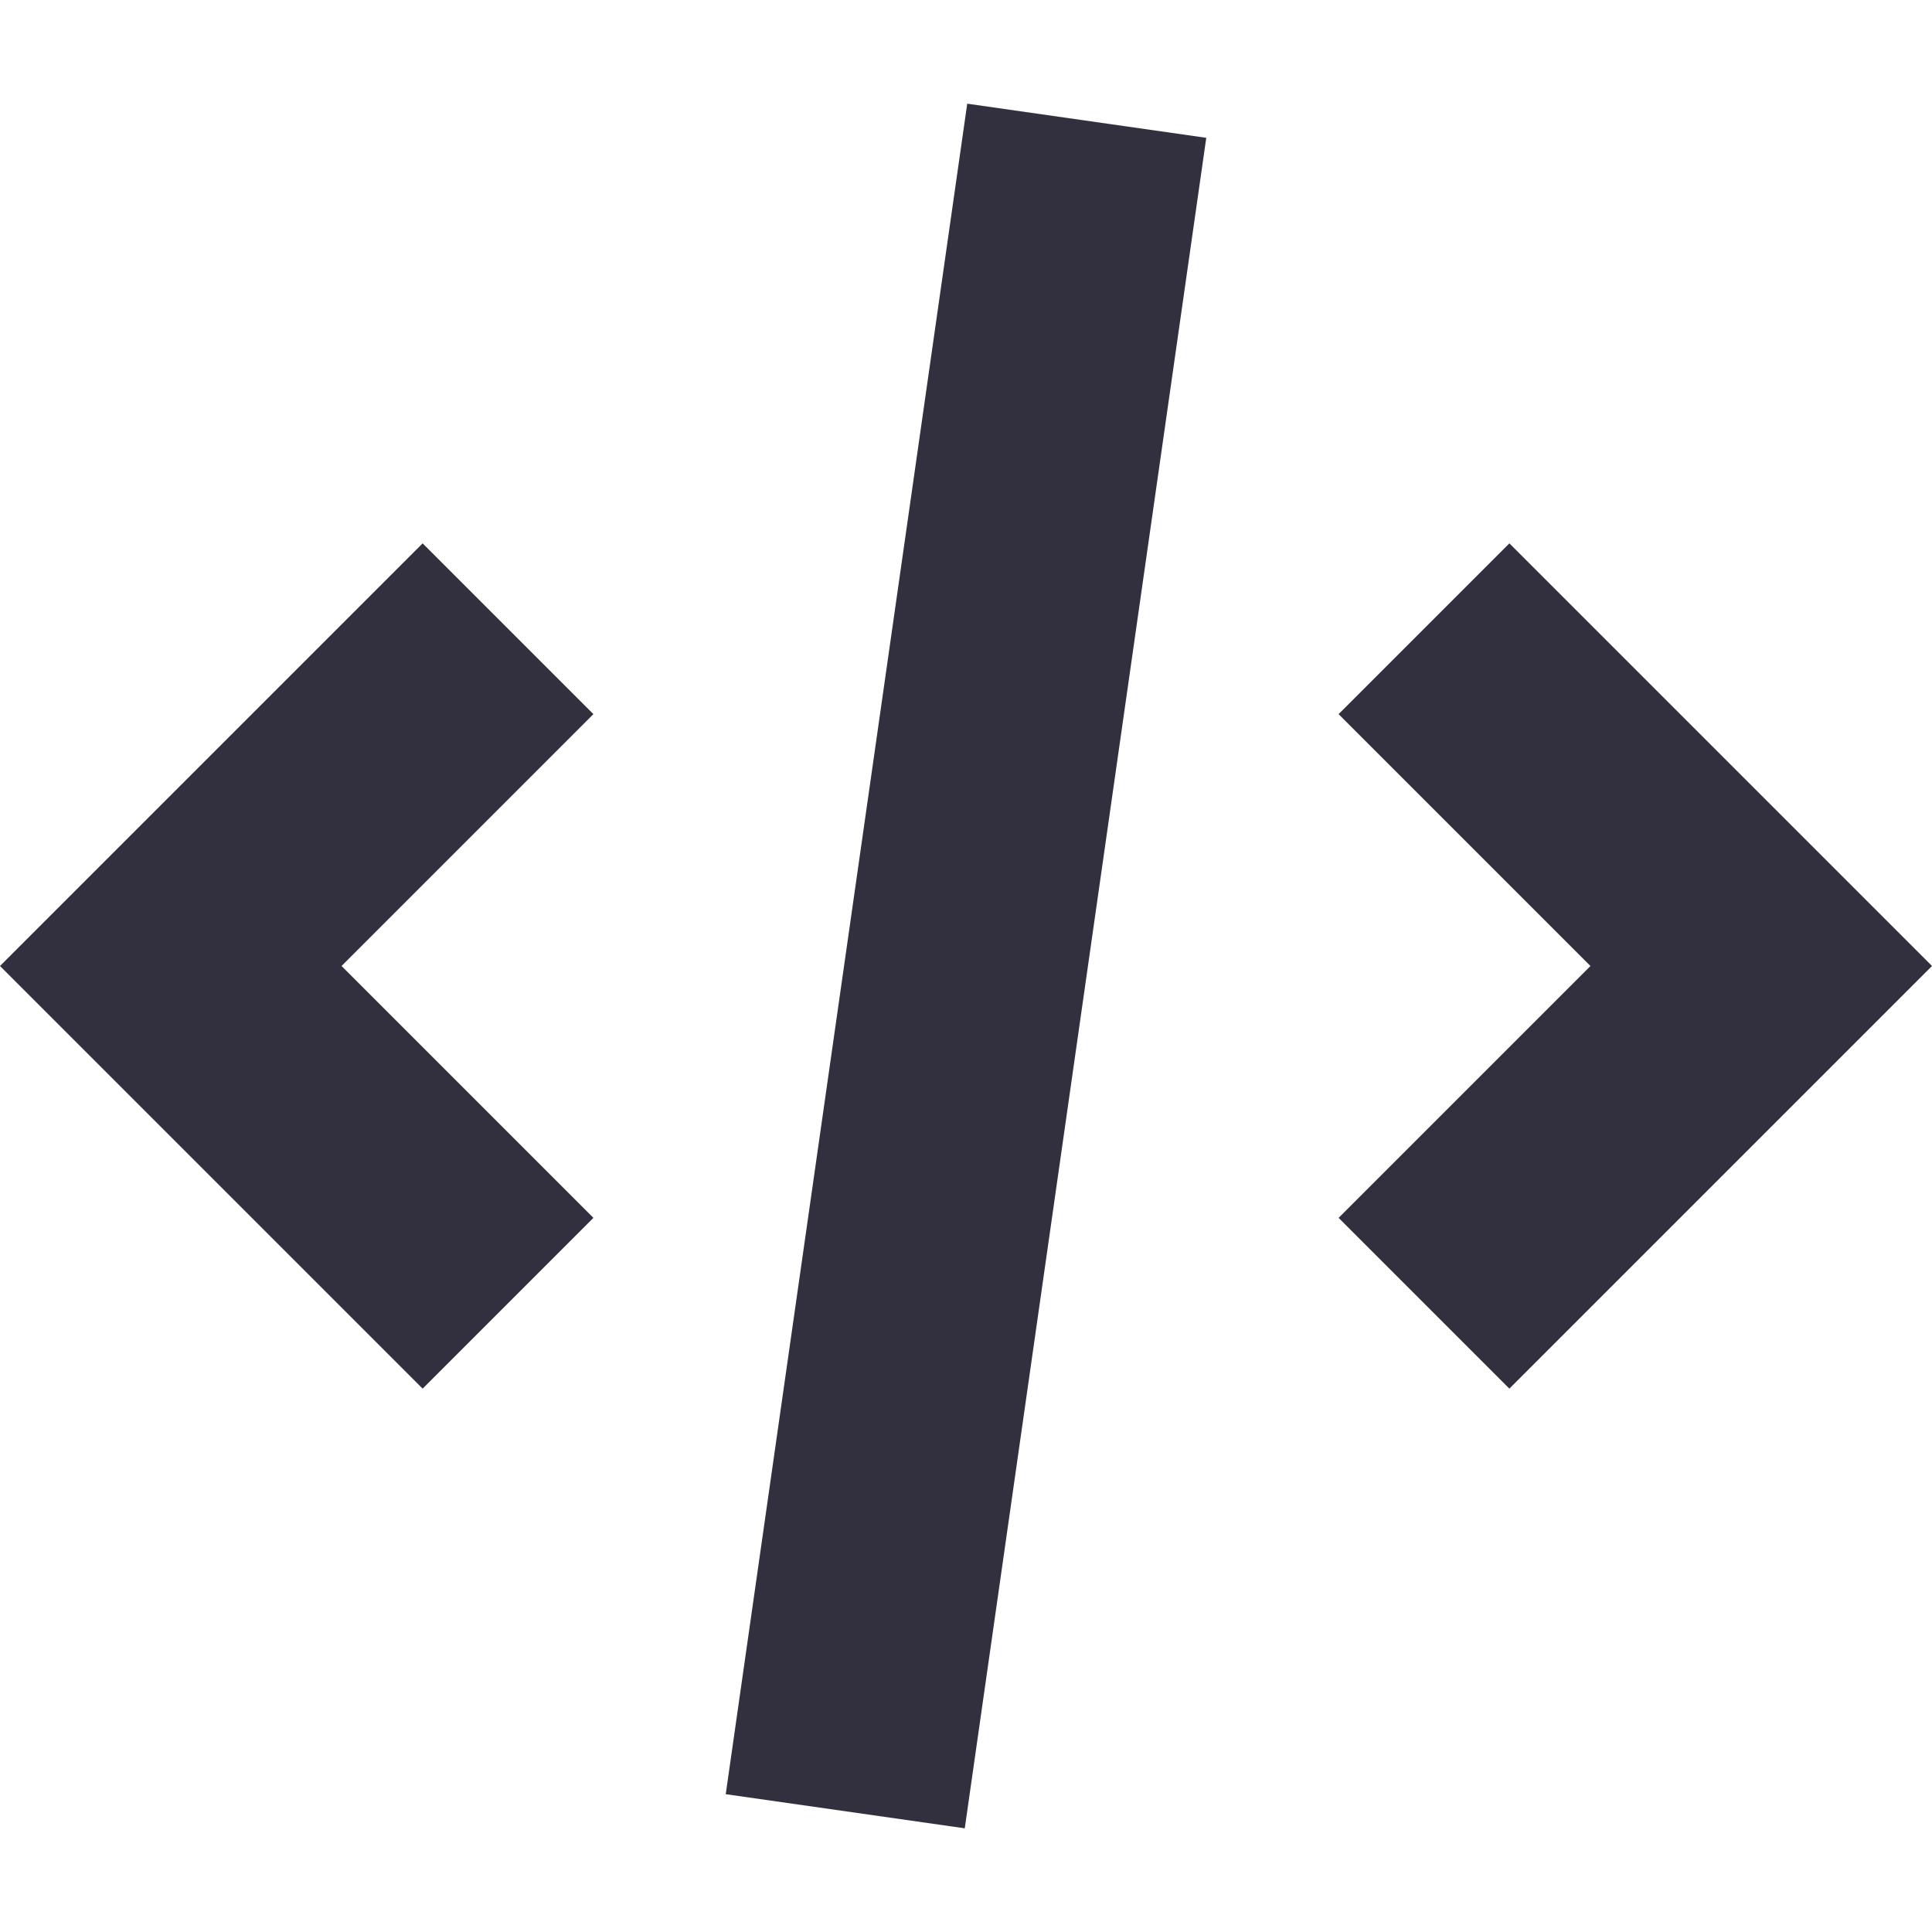
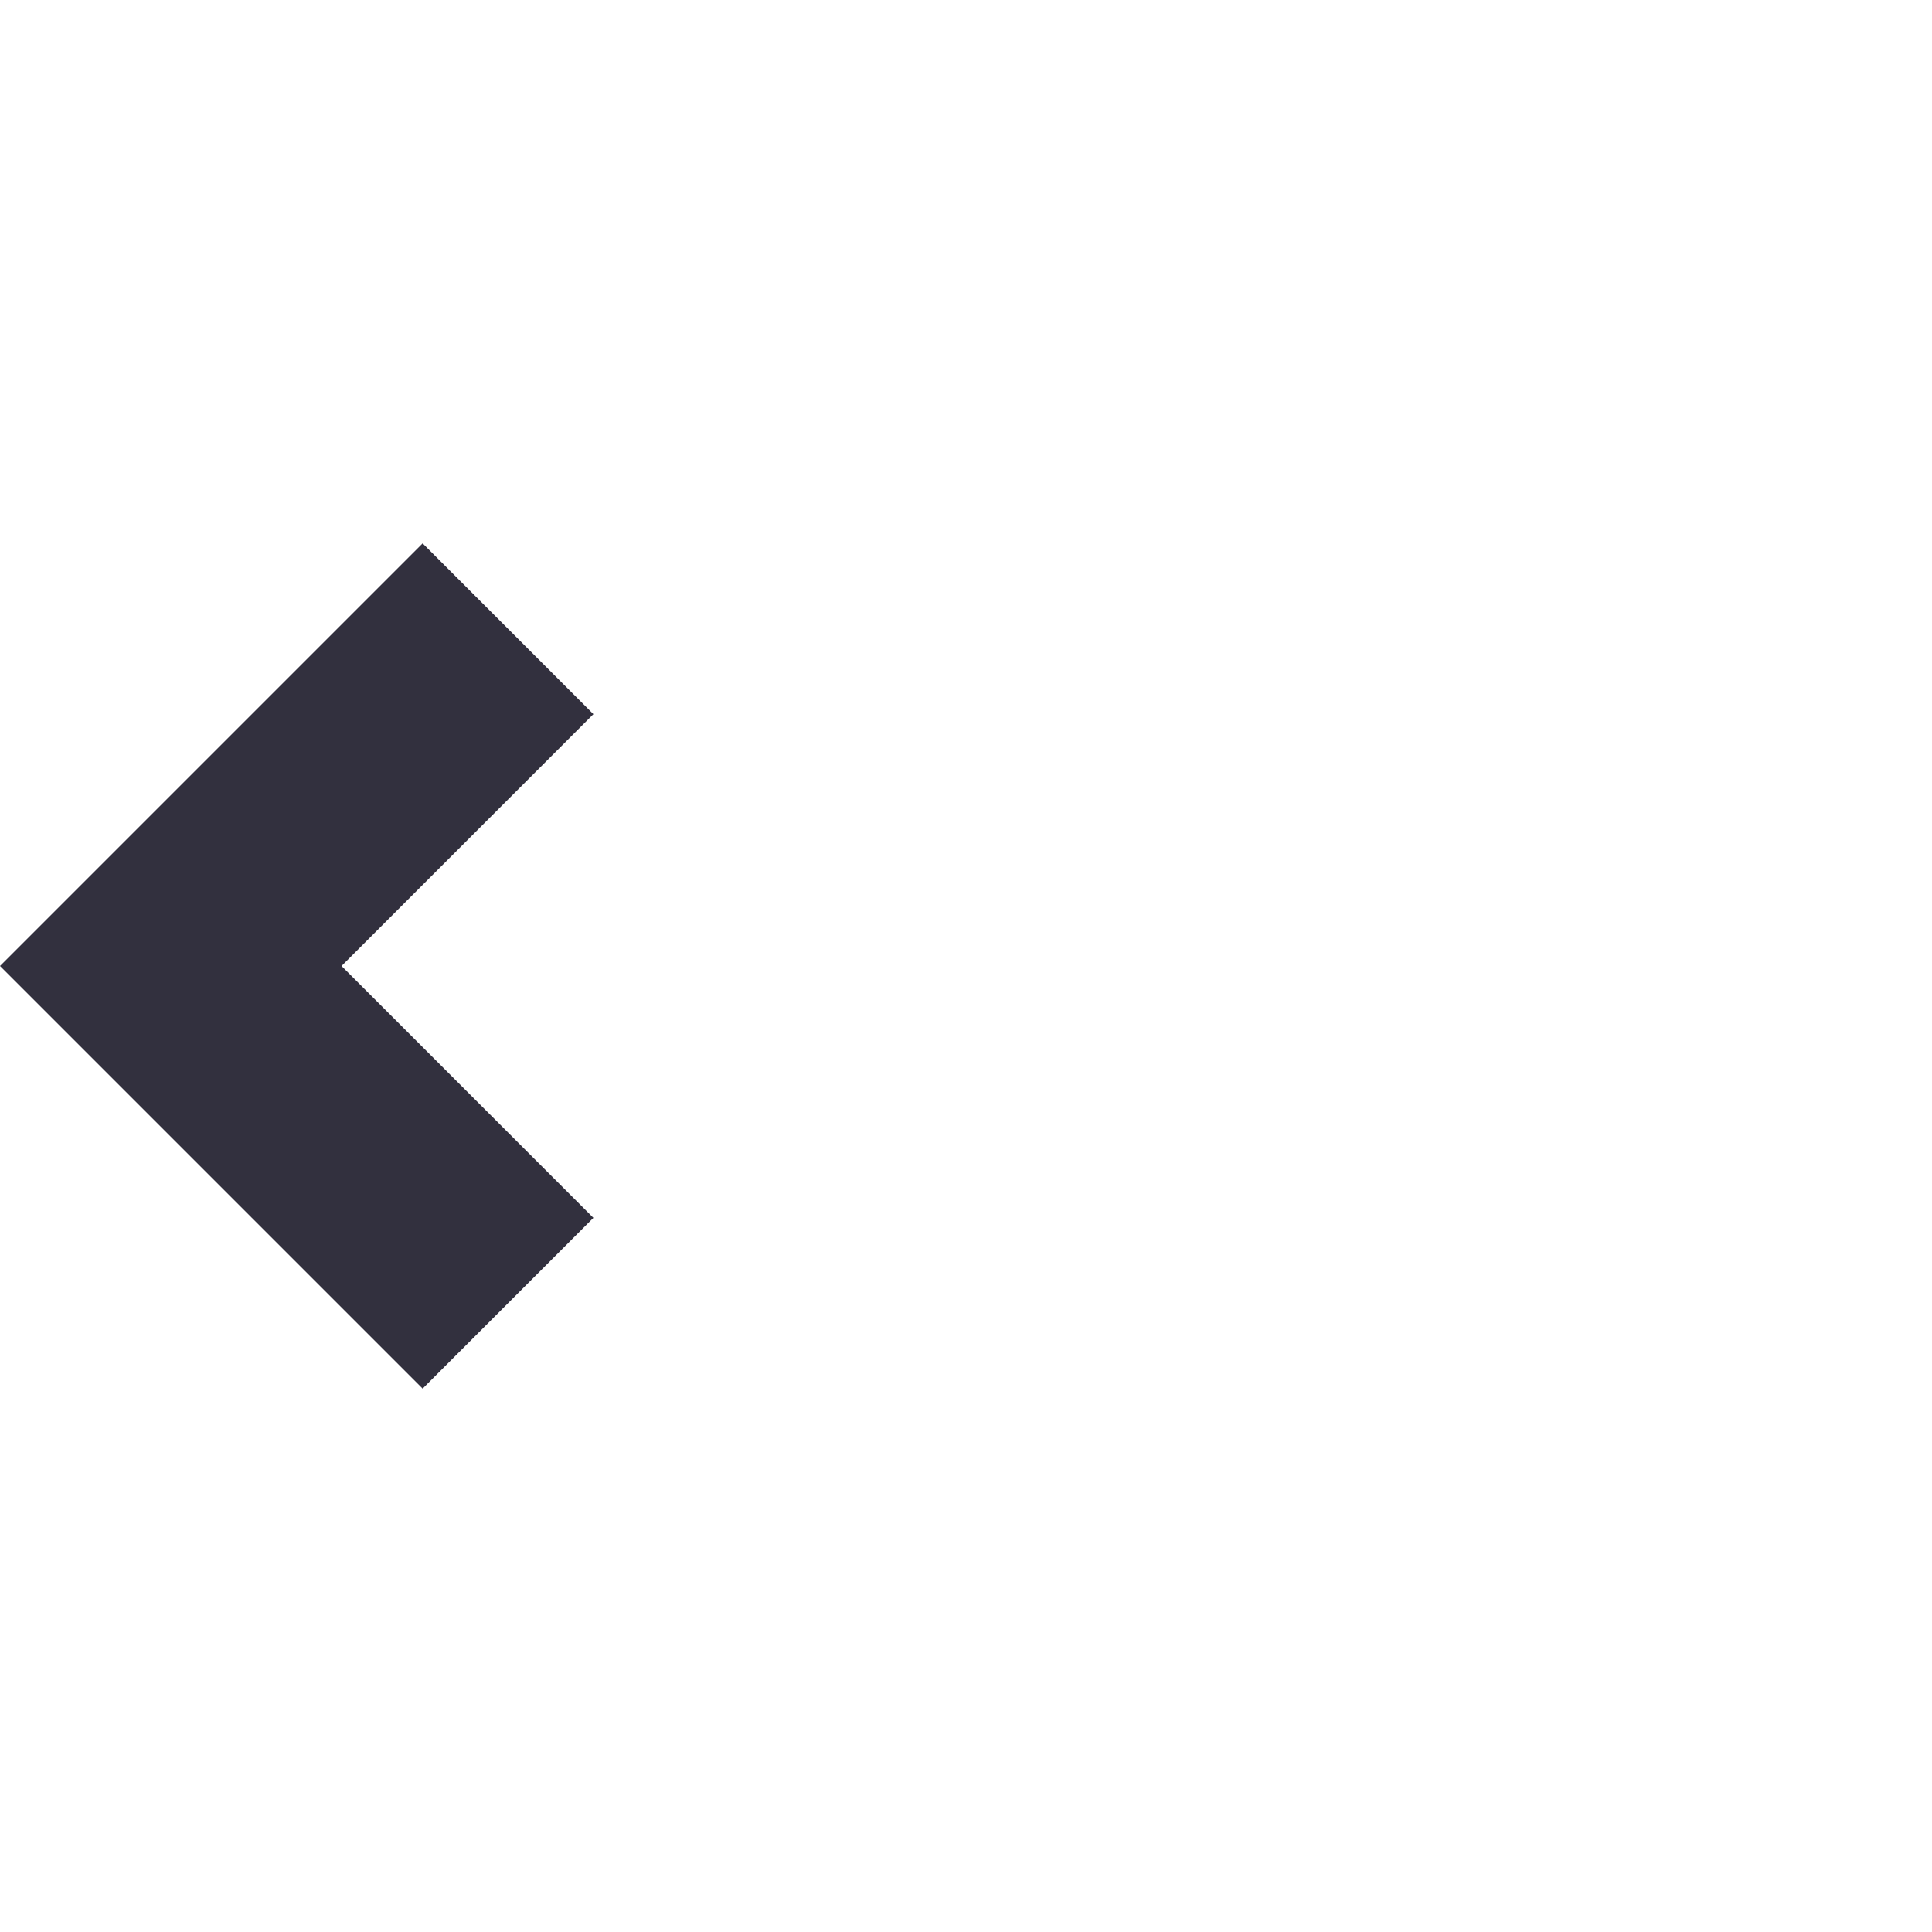
<svg xmlns="http://www.w3.org/2000/svg" width="36" height="36" viewBox="0 0 36 36" fill="none">
-   <path d="M18.023 1.932L13.523 33.432L17.977 34.068L22.477 2.568L18.023 1.932Z" fill="#32303E" />
-   <path d="M28.125 25.875L24.943 22.693L29.636 18L24.943 13.307L28.125 10.125L36 18L28.125 25.875Z" fill="#32303E" />
  <path d="M6.364 18L11.057 22.693L7.875 25.875L0 18L7.875 10.125L11.057 13.307L6.364 18Z" fill="#32303E" />
</svg>